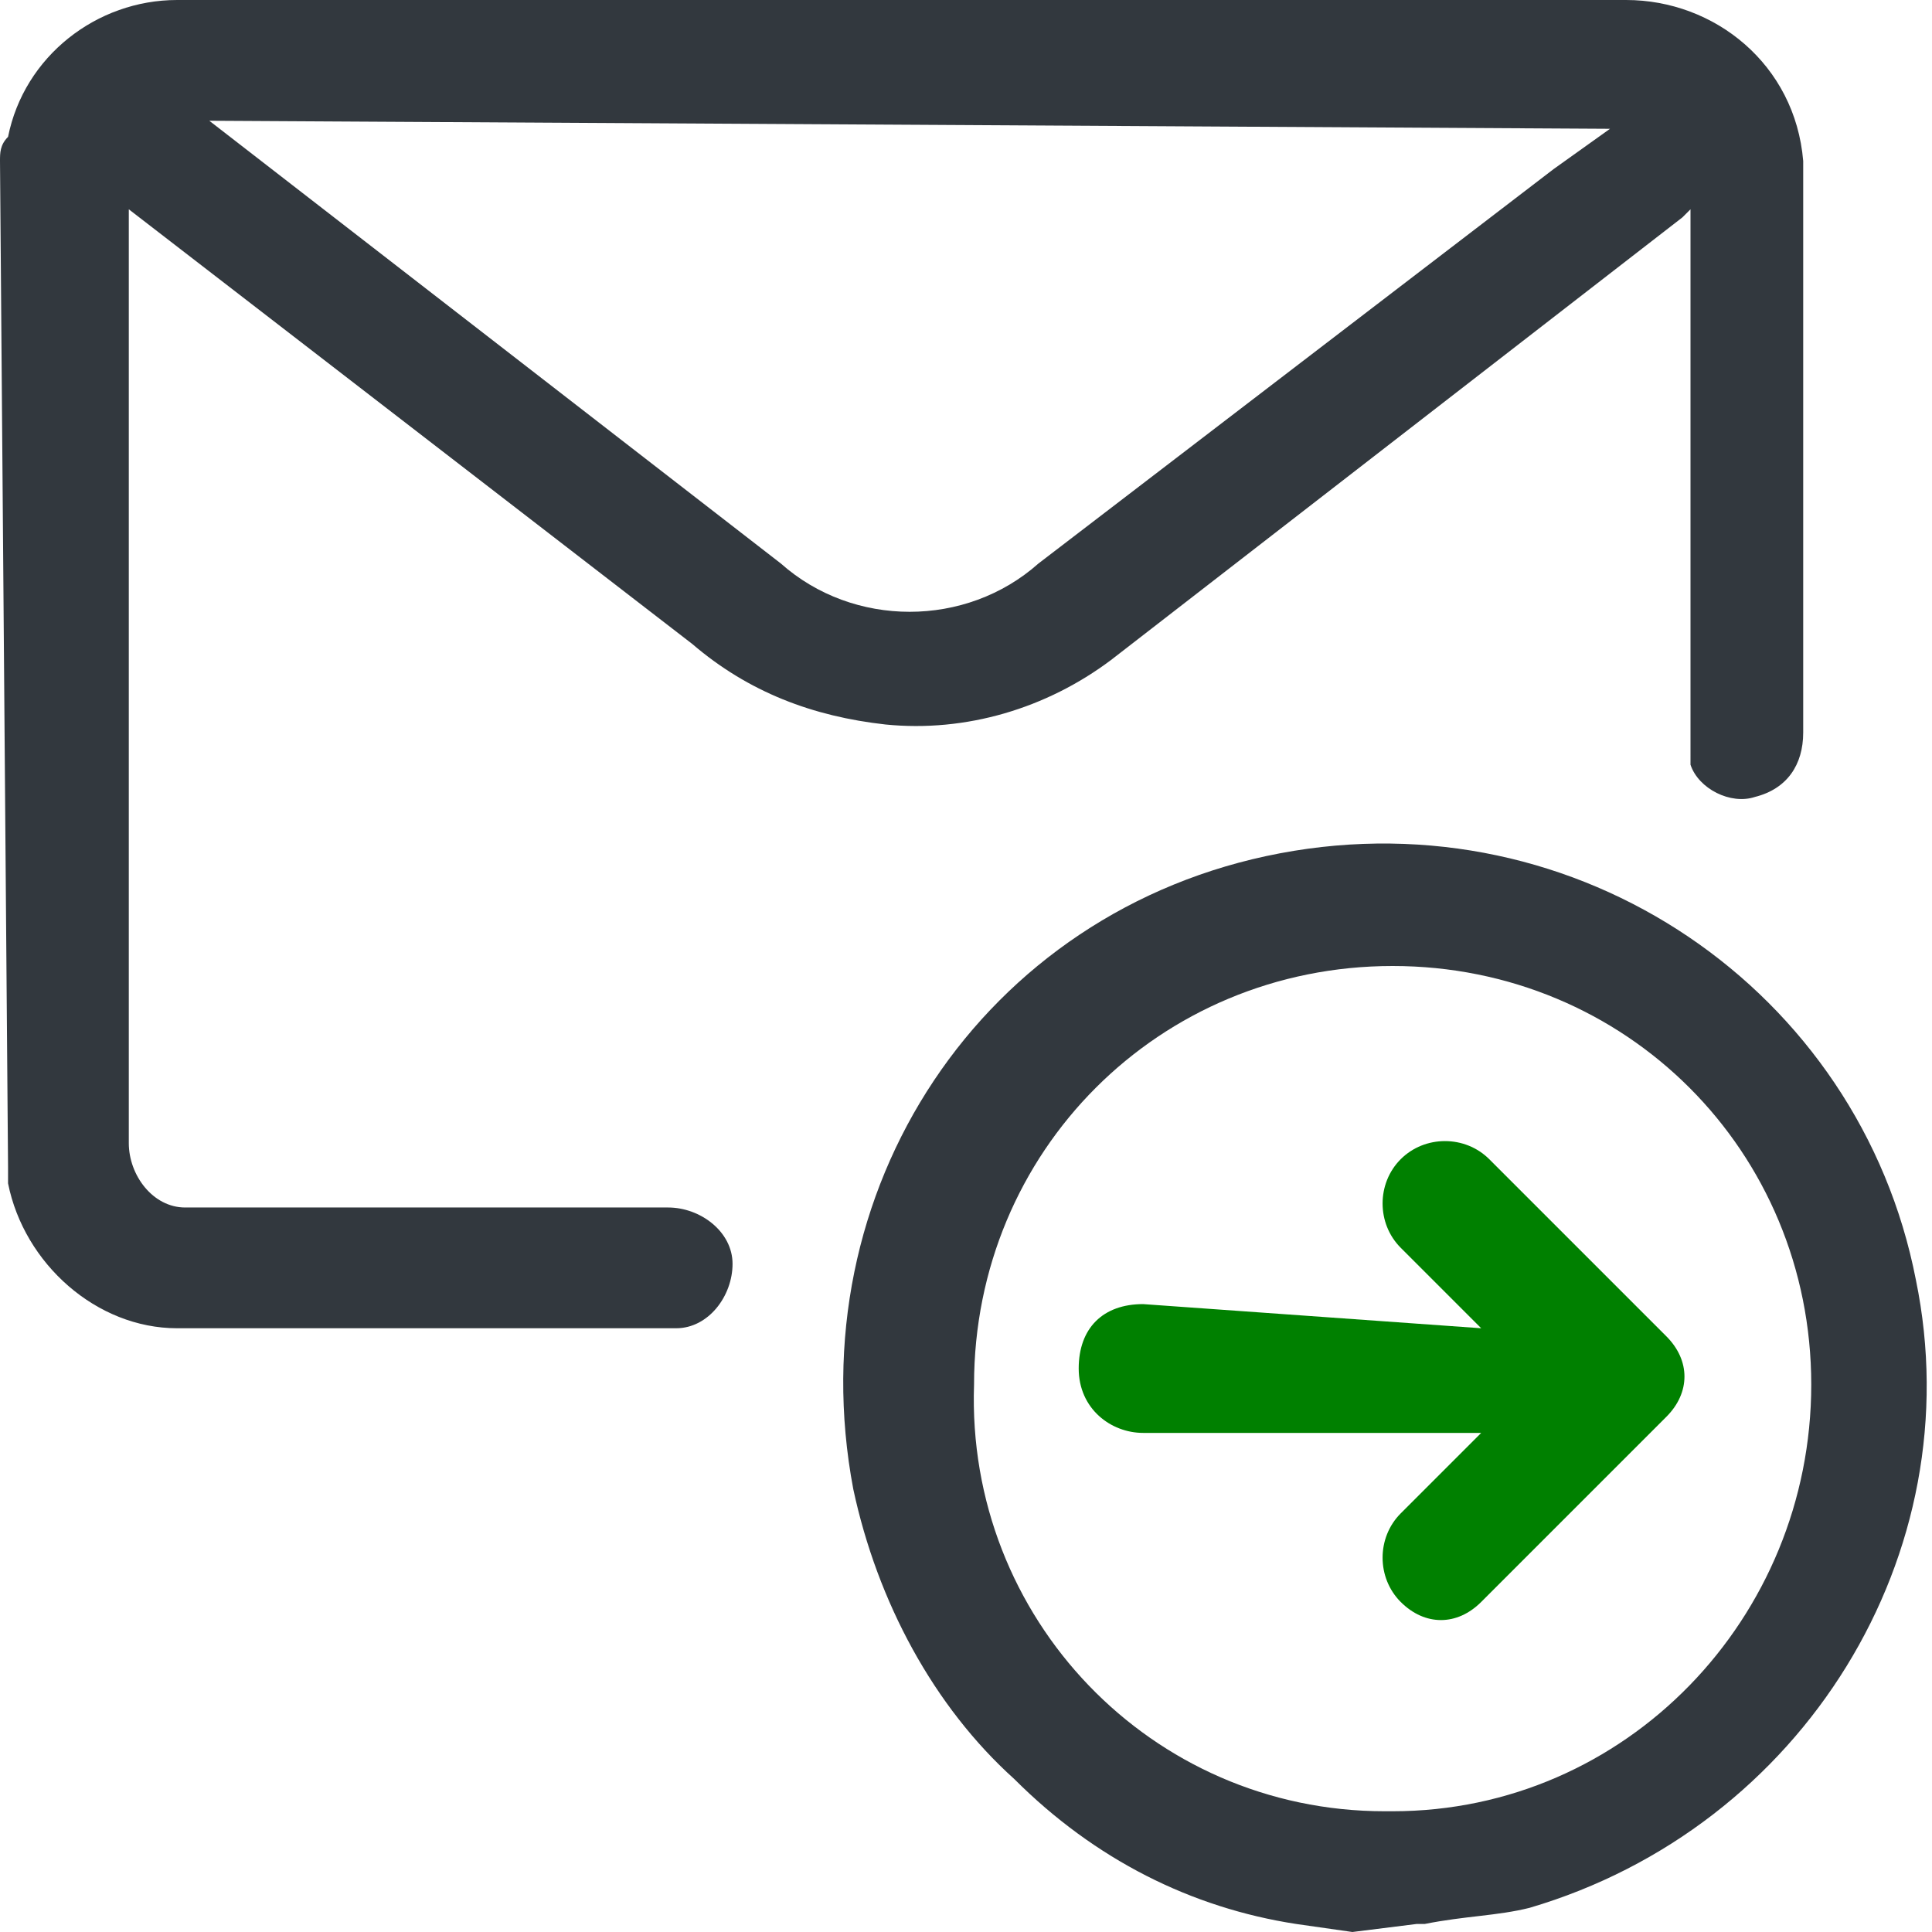
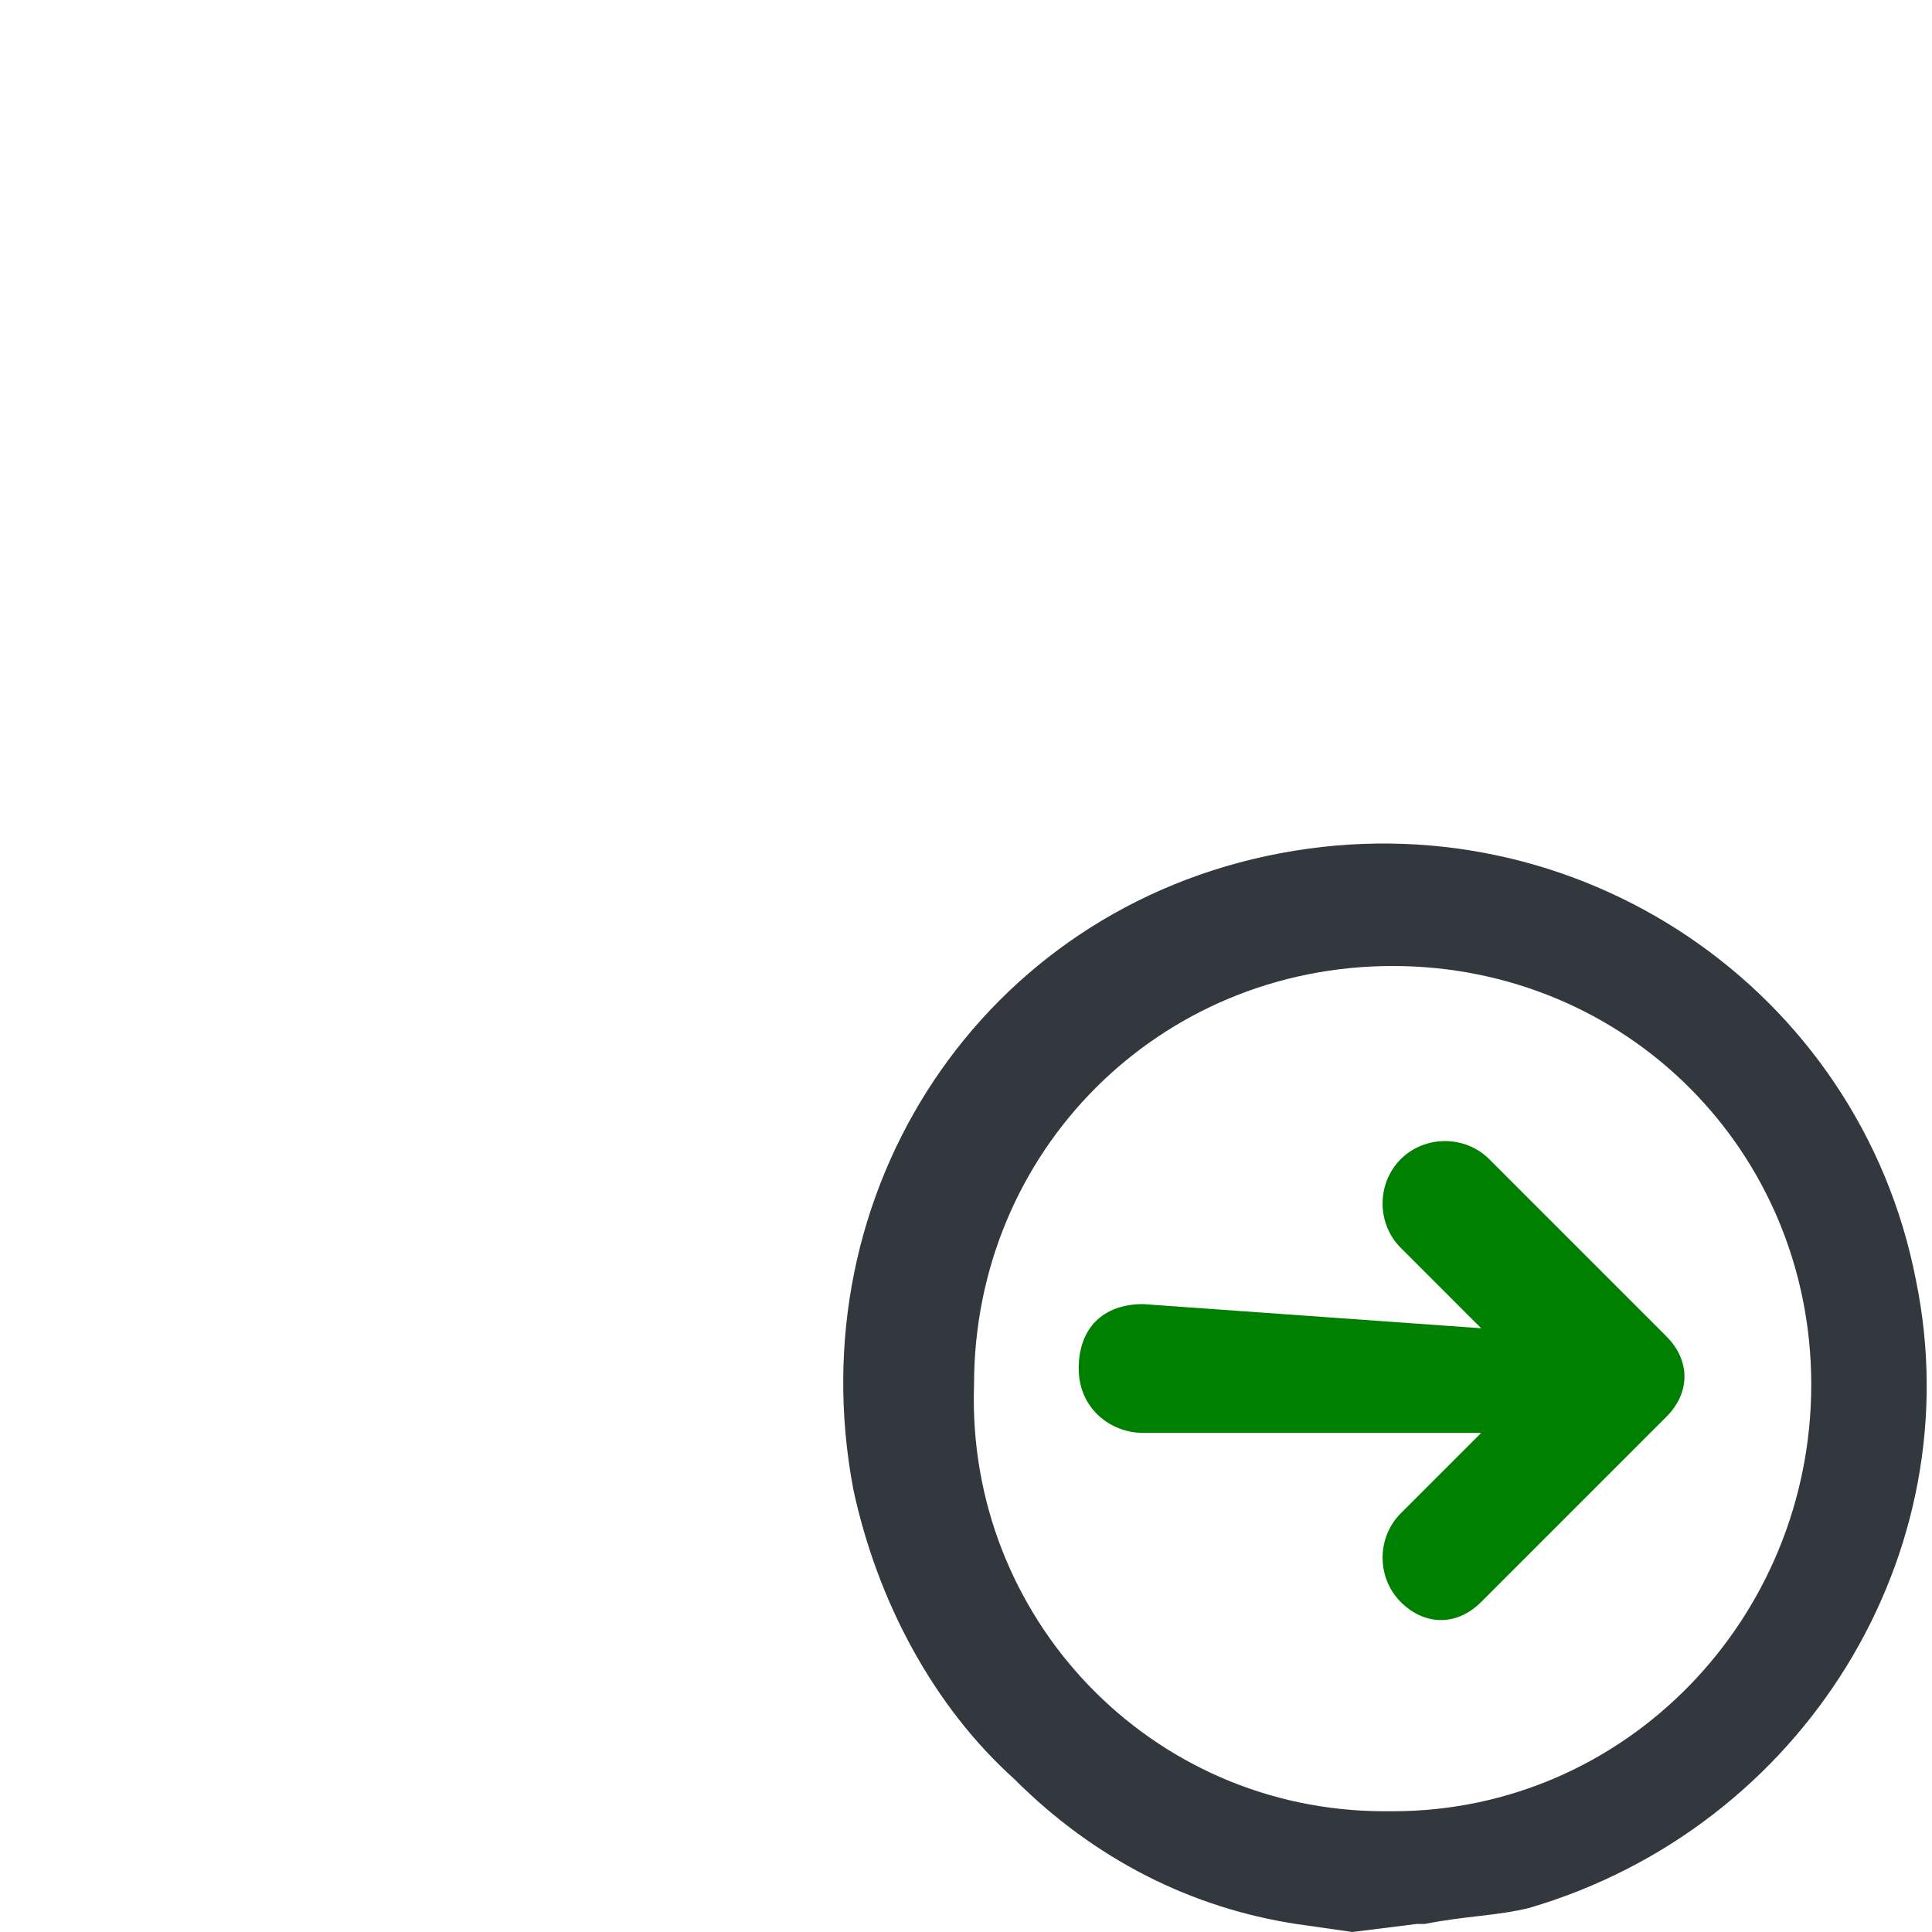
<svg xmlns="http://www.w3.org/2000/svg" version="1.1" id="Layer_1" x="0px" y="0px" viewBox="0 0 24 24" style="enable-background:new 0 0 24 24;" xml:space="preserve">
  <style type="text/css">
	.st0{fill:#32383E;}
	.st1{fill:#008000;}
</style>
-   <path class="st0" d="M0,2c0-0.1,0-0.2,0.1-0.3C0.3,0.7,1.2,0,2.2,0h18c1.1,0,2.1,0.8,2.2,2c0,0.1,0,0.2,0,0.3c0,2.3,0,4.5,0,6.8  c0,0.4-0.2,0.7-0.6,0.8c-0.3,0.1-0.7-0.1-0.8-0.4C21,9.2,21,9.1,21,9V2.6l-0.1,0.1l-7.1,5.5C13,8.8,12,9.1,11,9  C10.1,8.9,9.3,8.6,8.6,8l-7-5.4L1.6,2.6v11.6c0,0.4,0.3,0.8,0.7,0.8c0,0,0.1,0,0.1,0h5.9c0.4,0,0.8,0.3,0.8,0.7s-0.3,0.8-0.7,0.8  H2.2c-1,0-1.9-0.8-2.1-1.8c0-0.1,0-0.1,0-0.2L0,2z M2.6,1.5L2.6,1.5L9.7,7c0.9,0.8,2.3,0.8,3.2,0l6.4-4.9l0.7-0.5L2.6,1.5z" />
  <path class="st0" d="M16.8,24l-0.7-0.1c-1.3-0.2-2.5-0.8-3.5-1.8c-1-0.9-1.7-2.2-2-3.6c-0.7-3.7,1.6-7.2,5.3-7.9c0,0,0,0,0,0  c3.7-0.7,7.2,1.7,7.9,5.3c0.7,3.4-1.4,6.8-4.8,7.8c-0.4,0.1-0.8,0.1-1.3,0.2h-0.1L16.8,24z M17.3,22.5c2.9,0,5.2-2.4,5.2-5.3  S20.2,12,17.3,12c-2.9,0-5.2,2.3-5.2,5.2c-0.1,2.9,2.2,5.3,5.1,5.3C17.2,22.5,17.2,22.5,17.3,22.5L17.3,22.5z" />
  <path class="st1" d="M18.4,16.5l-0.1-0.1l-0.9-0.9c-0.3-0.3-0.3-0.8,0-1.1s0.8-0.3,1.1,0l2.2,2.2c0.3,0.3,0.3,0.7,0,1  c-0.8,0.8-1.5,1.5-2.3,2.3c-0.3,0.3-0.7,0.3-1,0c-0.3-0.3-0.3-0.8,0-1.1c0.3-0.3,0.6-0.6,0.9-0.9l0.1-0.1h-4.2  c-0.4,0-0.8-0.3-0.8-0.8s0.3-0.8,0.8-0.8L18.4,16.5L18.4,16.5z" />
</svg>